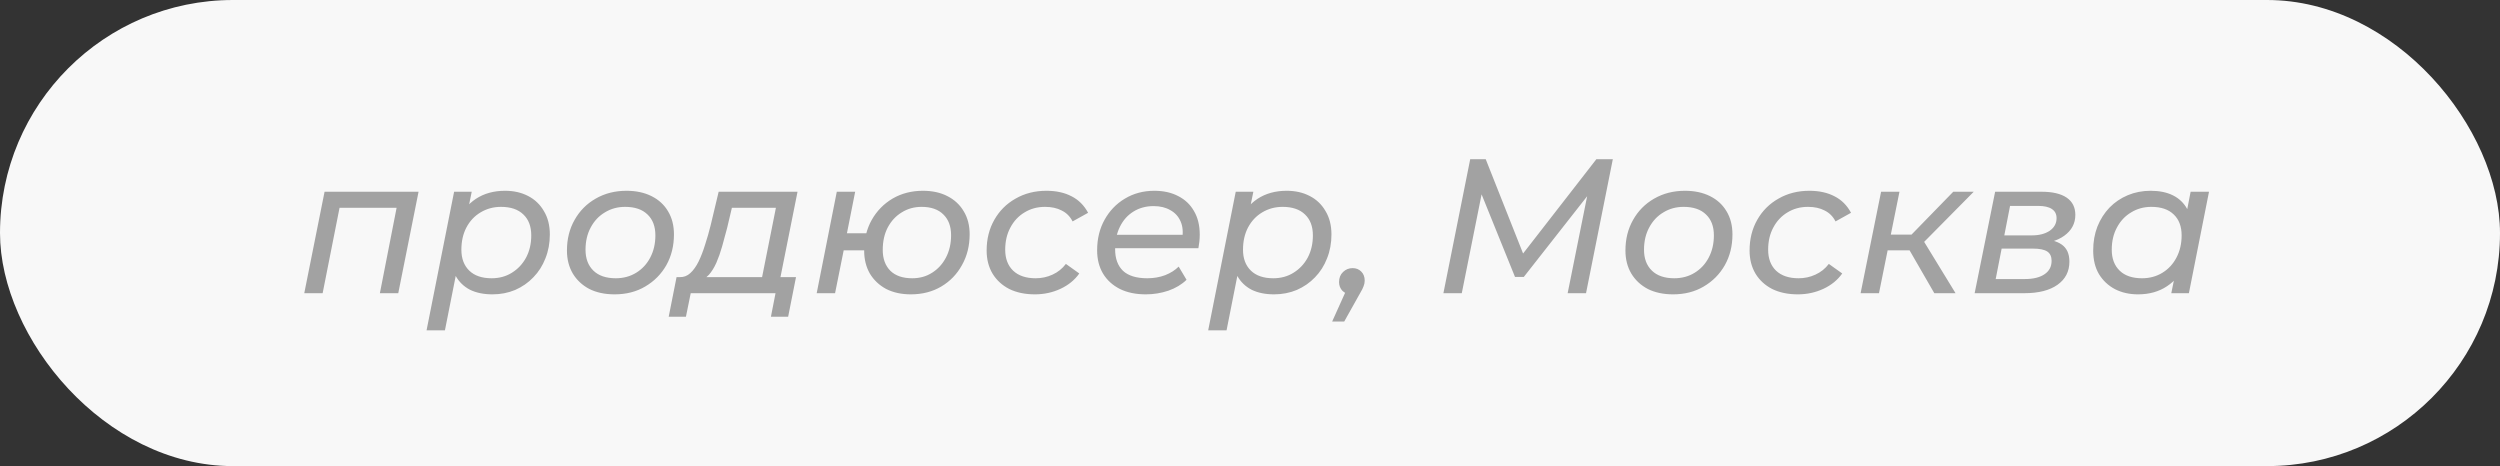
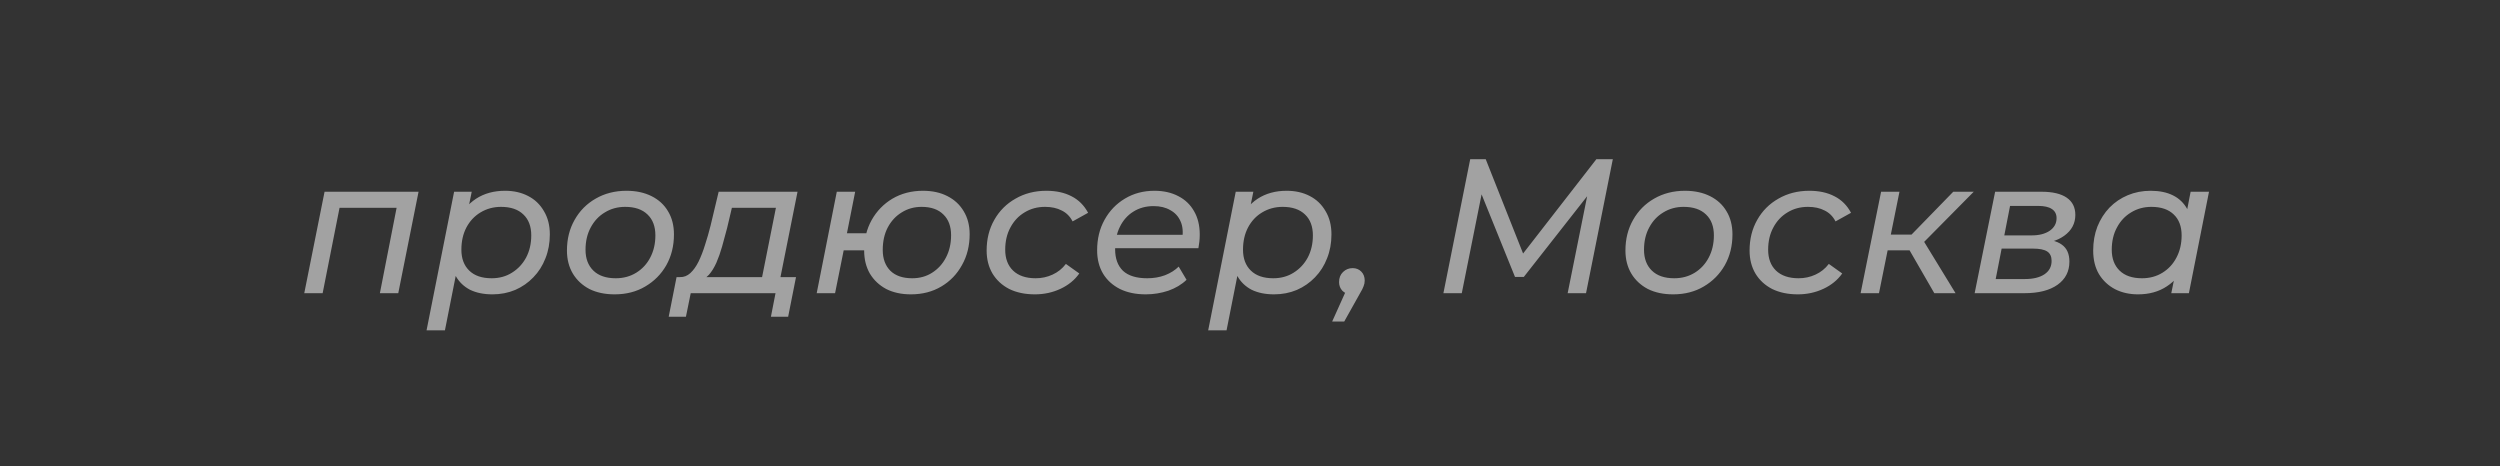
<svg xmlns="http://www.w3.org/2000/svg" width="177" height="33" viewBox="0 0 177 33" fill="none">
  <rect x="0" y="0" width="177" height="33" fill="#333333" stroke="none" />
-   <rect width="177" height="33" rx="16.5" fill="#F8F8F8" />
  <path d="M21.542 20.758L22.979 13.575H29.634L28.197 20.758H26.896L28.143 14.388L28.387 14.714H23.711L24.104 14.388L22.843 20.758H21.542ZM34.862 20.84C34.248 20.84 33.719 20.731 33.276 20.515C32.843 20.289 32.508 19.968 32.273 19.552C32.038 19.128 31.921 18.617 31.921 18.021C31.921 17.117 32.075 16.331 32.382 15.662C32.689 14.985 33.127 14.456 33.696 14.076C34.275 13.697 34.961 13.507 35.757 13.507C36.371 13.507 36.913 13.629 37.383 13.873C37.862 14.117 38.237 14.474 38.508 14.944C38.788 15.405 38.928 15.956 38.928 16.598C38.928 17.212 38.824 17.777 38.616 18.292C38.417 18.807 38.133 19.254 37.762 19.634C37.401 20.013 36.972 20.311 36.475 20.528C35.978 20.736 35.44 20.84 34.862 20.84ZM30.2 23.388L32.151 13.575H33.398L33.019 15.432L32.599 17.099L32.409 18.807L31.501 23.388H30.2ZM34.808 19.701C35.35 19.701 35.829 19.57 36.244 19.308C36.669 19.046 37.003 18.689 37.247 18.238C37.491 17.777 37.613 17.253 37.613 16.665C37.613 16.033 37.428 15.54 37.058 15.188C36.687 14.826 36.159 14.646 35.472 14.646C34.939 14.646 34.455 14.777 34.022 15.039C33.597 15.292 33.263 15.649 33.019 16.11C32.784 16.561 32.666 17.085 32.666 17.682C32.666 18.305 32.852 18.798 33.222 19.159C33.593 19.52 34.121 19.701 34.808 19.701ZM43.515 20.84C42.828 20.84 42.231 20.713 41.726 20.46C41.229 20.198 40.84 19.837 40.56 19.376C40.28 18.906 40.14 18.36 40.14 17.736C40.14 16.923 40.321 16.2 40.682 15.567C41.043 14.926 41.54 14.424 42.173 14.063C42.814 13.693 43.542 13.507 44.355 13.507C45.033 13.507 45.624 13.634 46.13 13.887C46.636 14.14 47.025 14.497 47.296 14.957C47.576 15.418 47.716 15.965 47.716 16.598C47.716 17.411 47.535 18.138 47.174 18.78C46.813 19.412 46.316 19.914 45.683 20.284C45.06 20.654 44.337 20.84 43.515 20.84ZM43.596 19.701C44.138 19.701 44.621 19.57 45.046 19.308C45.471 19.046 45.801 18.689 46.036 18.238C46.279 17.777 46.401 17.253 46.401 16.665C46.401 16.033 46.216 15.54 45.846 15.188C45.475 14.826 44.947 14.646 44.26 14.646C43.727 14.646 43.248 14.777 42.823 15.039C42.399 15.292 42.064 15.649 41.82 16.11C41.577 16.561 41.455 17.085 41.455 17.682C41.455 18.305 41.64 18.798 42.01 19.159C42.381 19.52 42.909 19.701 43.596 19.701ZM53.85 20.148L54.934 14.714H51.817L51.478 16.15C51.36 16.593 51.243 17.027 51.125 17.451C51.008 17.867 50.872 18.251 50.719 18.603C50.565 18.947 50.389 19.231 50.19 19.457C49.991 19.674 49.752 19.805 49.472 19.85L48.13 19.62C48.41 19.629 48.659 19.534 48.876 19.335C49.092 19.137 49.287 18.865 49.458 18.522C49.63 18.17 49.783 17.772 49.919 17.329C50.064 16.887 50.195 16.43 50.312 15.96L50.881 13.575H56.465L55.151 20.148H53.85ZM47.344 22.425L47.9 19.62H56.357L55.801 22.425H54.581L54.907 20.758H48.903L48.564 22.425H47.344ZM57.822 20.758L59.245 13.575H60.546L59.963 16.516H62.118L61.888 17.722H59.733L59.123 20.758H57.822ZM64.49 20.84C63.822 20.84 63.239 20.713 62.742 20.46C62.254 20.198 61.87 19.837 61.59 19.376C61.319 18.906 61.183 18.364 61.183 17.75C61.183 16.936 61.359 16.213 61.712 15.581C62.073 14.939 62.566 14.433 63.189 14.063C63.822 13.693 64.54 13.507 65.344 13.507C66.013 13.507 66.591 13.634 67.079 13.887C67.576 14.14 67.96 14.497 68.231 14.957C68.511 15.418 68.651 15.96 68.651 16.584C68.651 17.397 68.471 18.125 68.109 18.766C67.757 19.408 67.269 19.914 66.645 20.284C66.022 20.654 65.303 20.84 64.49 20.84ZM64.585 19.701C65.118 19.701 65.588 19.57 65.995 19.308C66.41 19.046 66.736 18.689 66.971 18.238C67.215 17.777 67.337 17.248 67.337 16.652C67.337 16.028 67.156 15.54 66.794 15.188C66.433 14.826 65.918 14.646 65.249 14.646C64.725 14.646 64.255 14.777 63.84 15.039C63.424 15.292 63.094 15.649 62.85 16.11C62.615 16.561 62.498 17.09 62.498 17.695C62.498 18.319 62.679 18.811 63.04 19.173C63.401 19.525 63.916 19.701 64.585 19.701ZM73.27 20.84C72.574 20.84 71.969 20.713 71.454 20.46C70.948 20.198 70.555 19.837 70.274 19.376C69.994 18.906 69.854 18.36 69.854 17.736C69.854 16.923 70.035 16.2 70.396 15.567C70.758 14.926 71.259 14.424 71.901 14.063C72.542 13.693 73.27 13.507 74.083 13.507C74.779 13.507 75.375 13.638 75.872 13.9C76.369 14.153 76.757 14.542 77.038 15.066L75.94 15.676C75.759 15.323 75.502 15.066 75.167 14.903C74.842 14.732 74.449 14.646 73.988 14.646C73.446 14.646 72.963 14.777 72.538 15.039C72.113 15.292 71.779 15.649 71.535 16.11C71.291 16.561 71.169 17.085 71.169 17.682C71.169 18.305 71.354 18.798 71.725 19.159C72.104 19.52 72.637 19.701 73.324 19.701C73.749 19.701 74.146 19.615 74.517 19.444C74.896 19.272 75.212 19.019 75.465 18.685L76.414 19.362C76.089 19.823 75.646 20.185 75.086 20.447C74.526 20.709 73.92 20.84 73.27 20.84ZM81.12 20.84C80.415 20.84 79.805 20.713 79.29 20.46C78.775 20.198 78.377 19.837 78.097 19.376C77.817 18.906 77.677 18.355 77.677 17.722C77.677 16.909 77.853 16.186 78.206 15.554C78.558 14.921 79.037 14.424 79.642 14.063C80.257 13.693 80.952 13.507 81.73 13.507C82.38 13.507 82.945 13.634 83.424 13.887C83.903 14.131 84.273 14.483 84.535 14.944C84.806 15.405 84.942 15.96 84.942 16.611C84.942 16.774 84.933 16.941 84.915 17.113C84.897 17.275 84.874 17.429 84.847 17.573H78.626L78.788 16.625H84.223L83.695 16.95C83.776 16.444 83.74 16.019 83.586 15.676C83.433 15.323 83.189 15.057 82.854 14.876C82.529 14.686 82.136 14.592 81.675 14.592C81.133 14.592 80.654 14.723 80.239 14.985C79.832 15.238 79.516 15.595 79.29 16.055C79.064 16.507 78.951 17.04 78.951 17.655C78.951 18.305 79.136 18.811 79.507 19.173C79.886 19.525 80.46 19.701 81.228 19.701C81.68 19.701 82.1 19.629 82.489 19.484C82.877 19.331 83.198 19.128 83.451 18.875L84.007 19.81C83.663 20.144 83.234 20.401 82.719 20.582C82.204 20.754 81.671 20.84 81.12 20.84ZM90.201 20.84C89.587 20.84 89.058 20.731 88.615 20.515C88.182 20.289 87.847 19.968 87.612 19.552C87.377 19.128 87.26 18.617 87.26 18.021C87.26 17.117 87.414 16.331 87.721 15.662C88.028 14.985 88.466 14.456 89.035 14.076C89.614 13.697 90.3 13.507 91.096 13.507C91.71 13.507 92.252 13.629 92.722 13.873C93.201 14.117 93.576 14.474 93.847 14.944C94.127 15.405 94.267 15.956 94.267 16.598C94.267 17.212 94.163 17.777 93.955 18.292C93.757 18.807 93.472 19.254 93.102 19.634C92.74 20.013 92.311 20.311 91.814 20.528C91.317 20.736 90.779 20.84 90.201 20.84ZM85.539 23.388L87.49 13.575H88.737L88.358 15.432L87.938 17.099L87.748 18.807L86.84 23.388H85.539ZM90.147 19.701C90.689 19.701 91.168 19.57 91.584 19.308C92.008 19.046 92.343 18.689 92.587 18.238C92.831 17.777 92.952 17.253 92.952 16.665C92.952 16.033 92.767 15.54 92.397 15.188C92.026 14.826 91.498 14.646 90.811 14.646C90.278 14.646 89.794 14.777 89.361 15.039C88.936 15.292 88.602 15.649 88.358 16.11C88.123 16.561 88.005 17.085 88.005 17.682C88.005 18.305 88.191 18.798 88.561 19.159C88.932 19.52 89.46 19.701 90.147 19.701ZM94.317 22.764L95.55 20.026L95.672 20.84C95.428 20.84 95.221 20.758 95.049 20.596C94.886 20.424 94.805 20.216 94.805 19.972C94.805 19.674 94.9 19.435 95.09 19.254C95.279 19.073 95.505 18.983 95.767 18.983C96.011 18.983 96.215 19.064 96.377 19.227C96.54 19.39 96.621 19.602 96.621 19.864C96.621 20.009 96.594 20.144 96.54 20.27C96.495 20.397 96.418 20.551 96.309 20.731L95.171 22.764H94.317ZM102.193 20.758L104.091 11.271H105.189L108.035 18.454L107.452 18.441L113.023 11.271H114.188L112.291 20.758H110.99L112.494 13.277L112.833 13.304L107.886 19.606H107.262L104.701 13.277L104.985 13.318L103.494 20.758H102.193ZM118.456 20.84C117.769 20.84 117.173 20.713 116.667 20.46C116.17 20.198 115.781 19.837 115.501 19.376C115.221 18.906 115.081 18.36 115.081 17.736C115.081 16.923 115.262 16.2 115.623 15.567C115.985 14.926 116.482 14.424 117.114 14.063C117.756 13.693 118.483 13.507 119.296 13.507C119.974 13.507 120.566 13.634 121.072 13.887C121.578 14.14 121.966 14.497 122.237 14.957C122.518 15.418 122.658 15.965 122.658 16.598C122.658 17.411 122.477 18.138 122.115 18.78C121.754 19.412 121.257 19.914 120.625 20.284C120.001 20.654 119.278 20.84 118.456 20.84ZM118.537 19.701C119.079 19.701 119.563 19.57 119.988 19.308C120.412 19.046 120.742 18.689 120.977 18.238C121.221 17.777 121.343 17.253 121.343 16.665C121.343 16.033 121.158 15.54 120.787 15.188C120.417 14.826 119.888 14.646 119.201 14.646C118.668 14.646 118.189 14.777 117.765 15.039C117.34 15.292 117.006 15.649 116.762 16.11C116.518 16.561 116.396 17.085 116.396 17.682C116.396 18.305 116.581 18.798 116.952 19.159C117.322 19.52 117.851 19.701 118.537 19.701ZM127.285 20.84C126.59 20.84 125.984 20.713 125.469 20.46C124.963 20.198 124.57 19.837 124.29 19.376C124.01 18.906 123.87 18.36 123.87 17.736C123.87 16.923 124.051 16.2 124.412 15.567C124.773 14.926 125.275 14.424 125.916 14.063C126.558 13.693 127.285 13.507 128.099 13.507C128.794 13.507 129.391 13.638 129.888 13.9C130.385 14.153 130.773 14.542 131.053 15.066L129.955 15.676C129.775 15.323 129.517 15.066 129.183 14.903C128.858 14.732 128.464 14.646 128.004 14.646C127.461 14.646 126.978 14.777 126.553 15.039C126.129 15.292 125.794 15.649 125.55 16.11C125.306 16.561 125.185 17.085 125.185 17.682C125.185 18.305 125.37 18.798 125.74 19.159C126.12 19.52 126.653 19.701 127.34 19.701C127.764 19.701 128.162 19.615 128.532 19.444C128.912 19.272 129.228 19.019 129.481 18.685L130.43 19.362C130.104 19.823 129.662 20.185 129.101 20.447C128.541 20.709 127.936 20.84 127.285 20.84ZM136.949 20.758L134.916 17.235L136 16.747L138.453 20.758H136.949ZM131.731 20.758L133.181 13.575H134.482L133.032 20.758H131.731ZM133.262 17.722L133.465 16.611H135.837L135.634 17.722H133.262ZM136.041 17.316L134.807 17.153L138.291 13.575H139.741L136.041 17.316ZM139.805 20.758L141.255 13.575H144.535C145.321 13.575 145.917 13.715 146.324 13.995C146.73 14.275 146.934 14.682 146.934 15.215C146.934 15.82 146.672 16.313 146.148 16.692C145.633 17.063 144.955 17.248 144.115 17.248L144.291 16.923C145.05 16.923 145.61 17.054 145.971 17.316C146.333 17.569 146.514 17.971 146.514 18.522C146.514 19.218 146.233 19.765 145.673 20.162C145.113 20.56 144.331 20.758 143.328 20.758H139.805ZM141.295 19.756H143.369C143.956 19.756 144.417 19.642 144.752 19.417C145.086 19.191 145.253 18.875 145.253 18.468C145.253 18.161 145.149 17.939 144.941 17.804C144.733 17.668 144.395 17.601 143.925 17.601H141.716L141.295 19.756ZM141.905 16.665H143.857C144.372 16.665 144.792 16.557 145.117 16.34C145.443 16.114 145.605 15.816 145.605 15.445C145.605 15.156 145.492 14.939 145.267 14.795C145.05 14.65 144.724 14.578 144.291 14.578H142.312L141.905 16.665ZM151.369 20.84C150.764 20.84 150.222 20.718 149.743 20.474C149.264 20.221 148.884 19.864 148.604 19.403C148.333 18.942 148.198 18.387 148.198 17.736C148.198 17.122 148.297 16.557 148.496 16.042C148.704 15.527 148.988 15.079 149.35 14.7C149.72 14.32 150.154 14.027 150.651 13.819C151.148 13.611 151.685 13.507 152.264 13.507C152.887 13.507 153.416 13.616 153.849 13.833C154.283 14.049 154.617 14.37 154.852 14.795C155.087 15.21 155.205 15.721 155.205 16.326C155.205 17.212 155.051 17.998 154.744 18.685C154.437 19.362 153.994 19.891 153.416 20.27C152.846 20.65 152.164 20.84 151.369 20.84ZM151.654 19.701C152.196 19.701 152.679 19.57 153.104 19.308C153.529 19.046 153.858 18.689 154.093 18.238C154.337 17.777 154.459 17.253 154.459 16.665C154.459 16.033 154.274 15.54 153.904 15.188C153.533 14.826 153.005 14.646 152.318 14.646C151.785 14.646 151.306 14.777 150.881 15.039C150.457 15.292 150.122 15.649 149.878 16.11C149.634 16.561 149.512 17.085 149.512 17.682C149.512 18.305 149.698 18.798 150.068 19.159C150.438 19.52 150.967 19.701 151.654 19.701ZM153.727 20.758L154.107 18.902L154.541 17.235L154.717 15.527L155.096 13.575H156.398L154.974 20.758H153.727Z" fill="#A2A2A2" />
</svg>